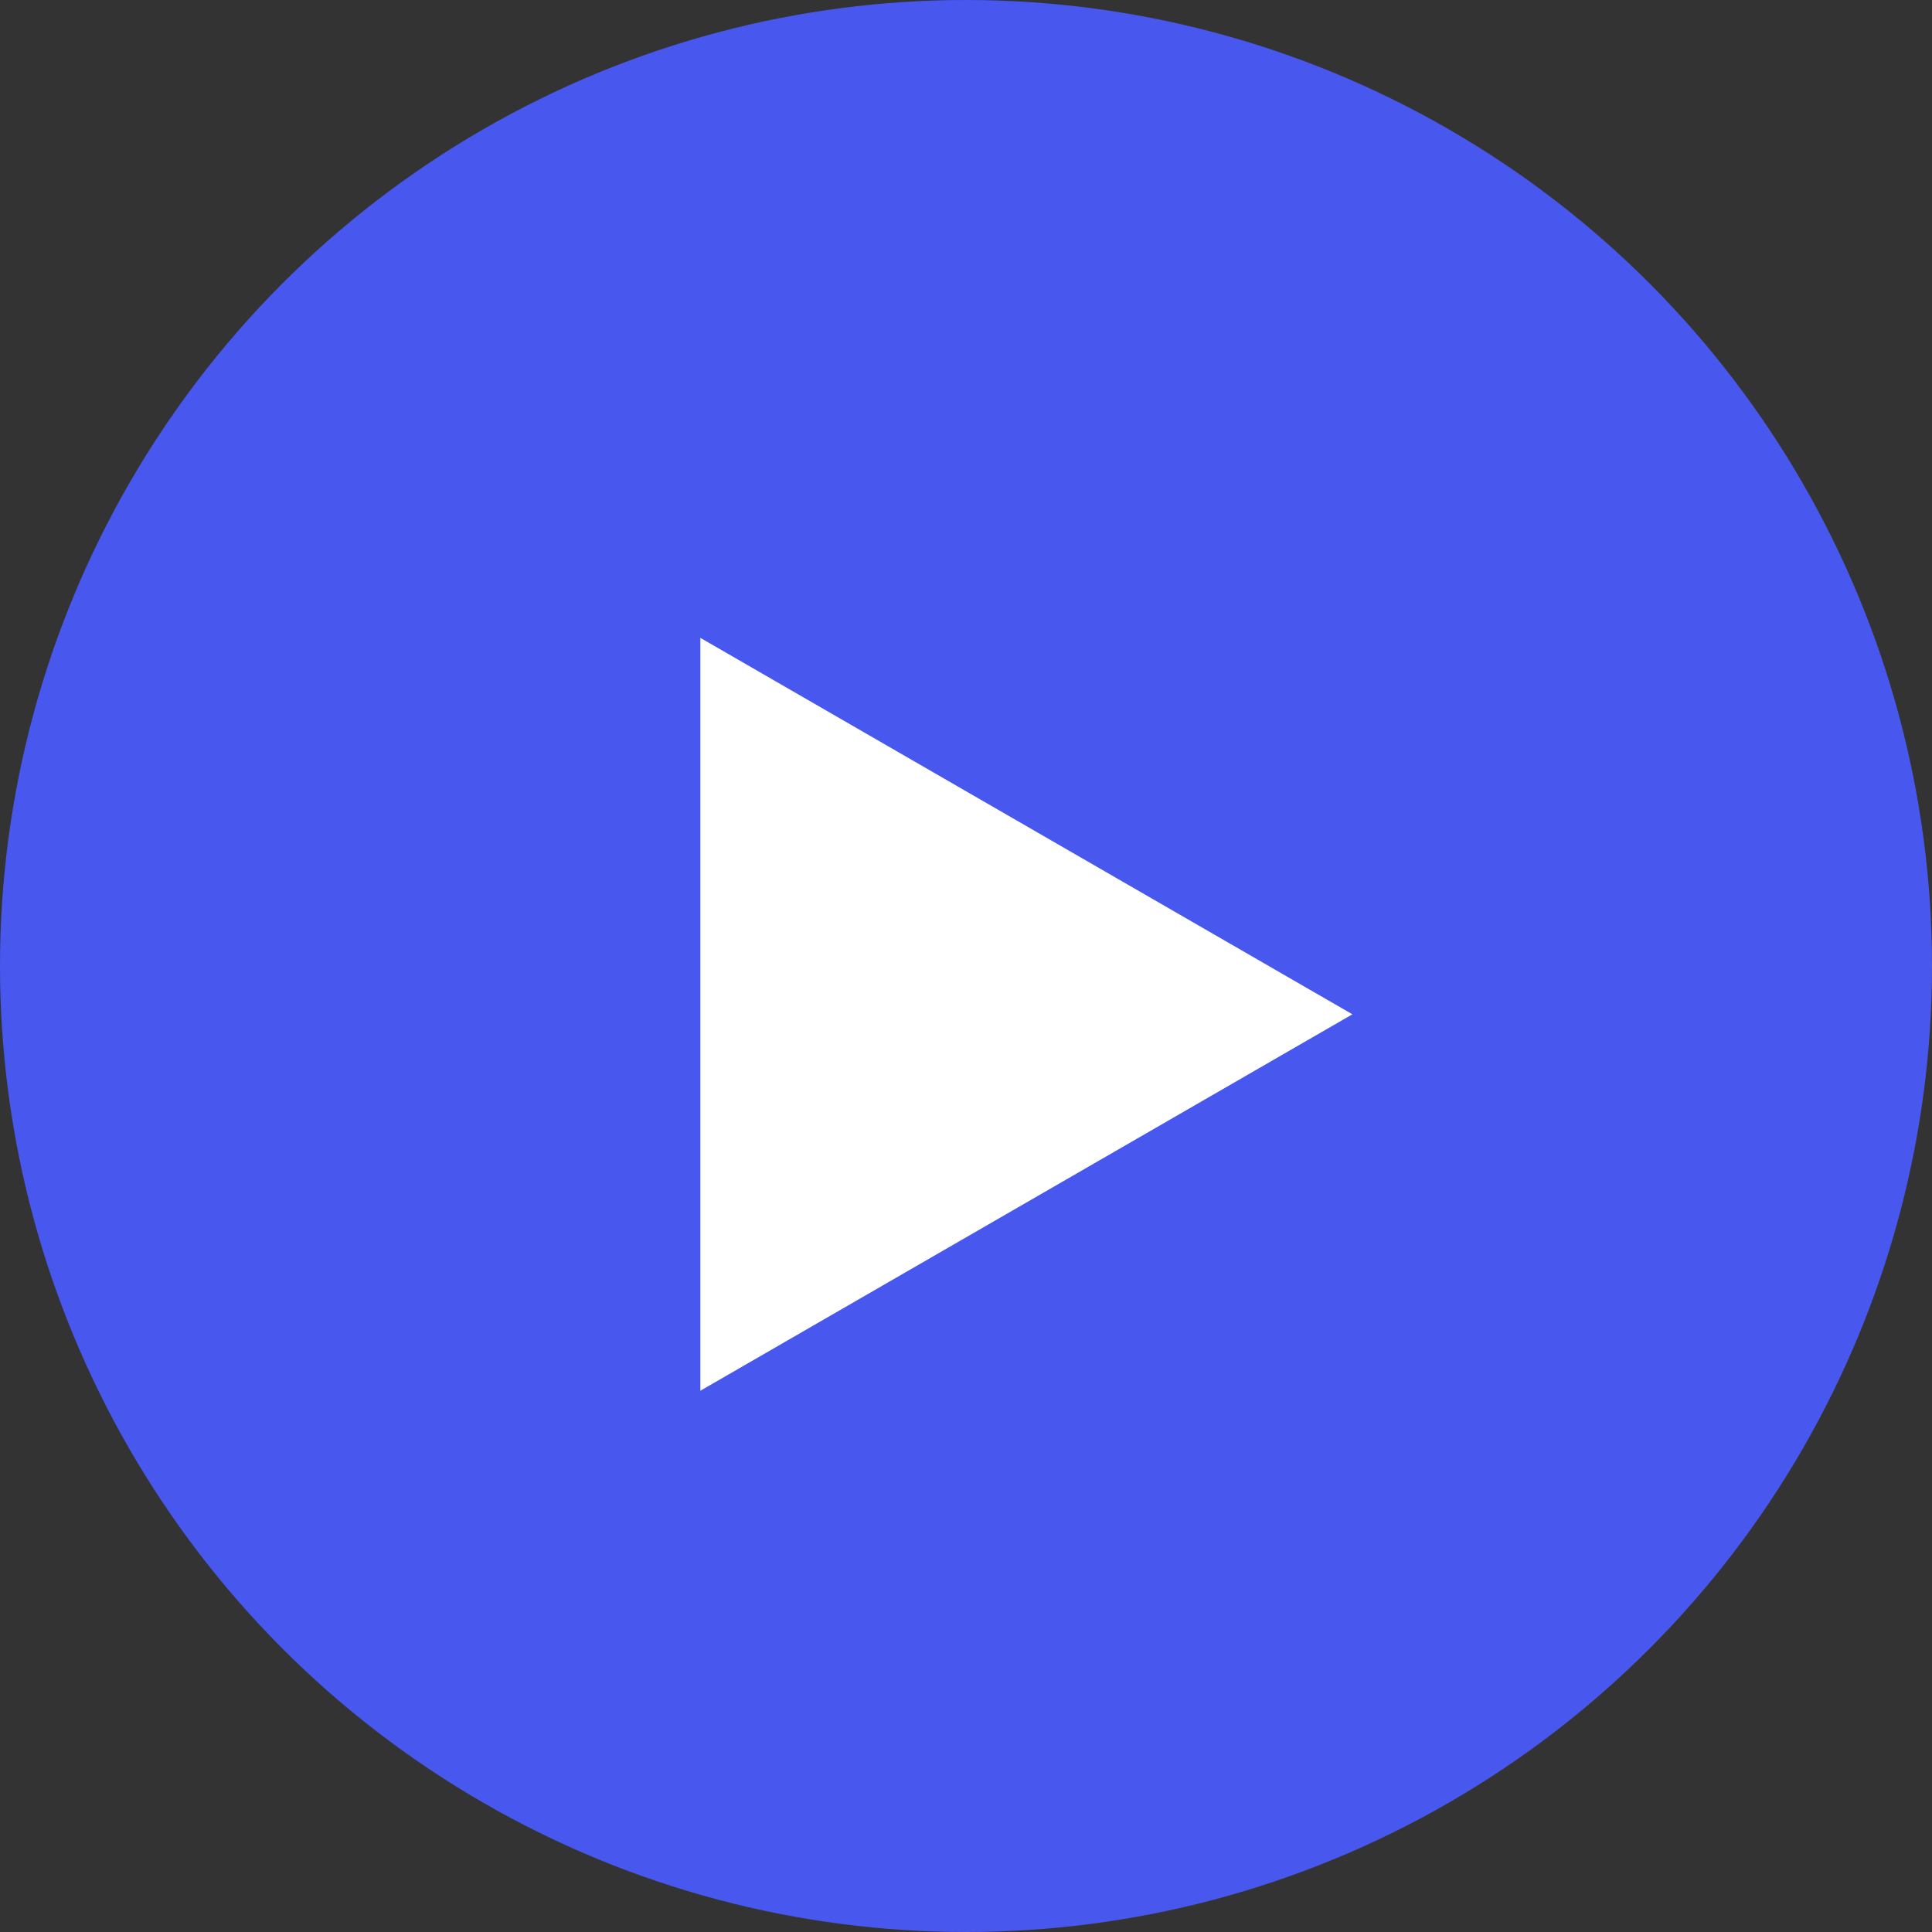
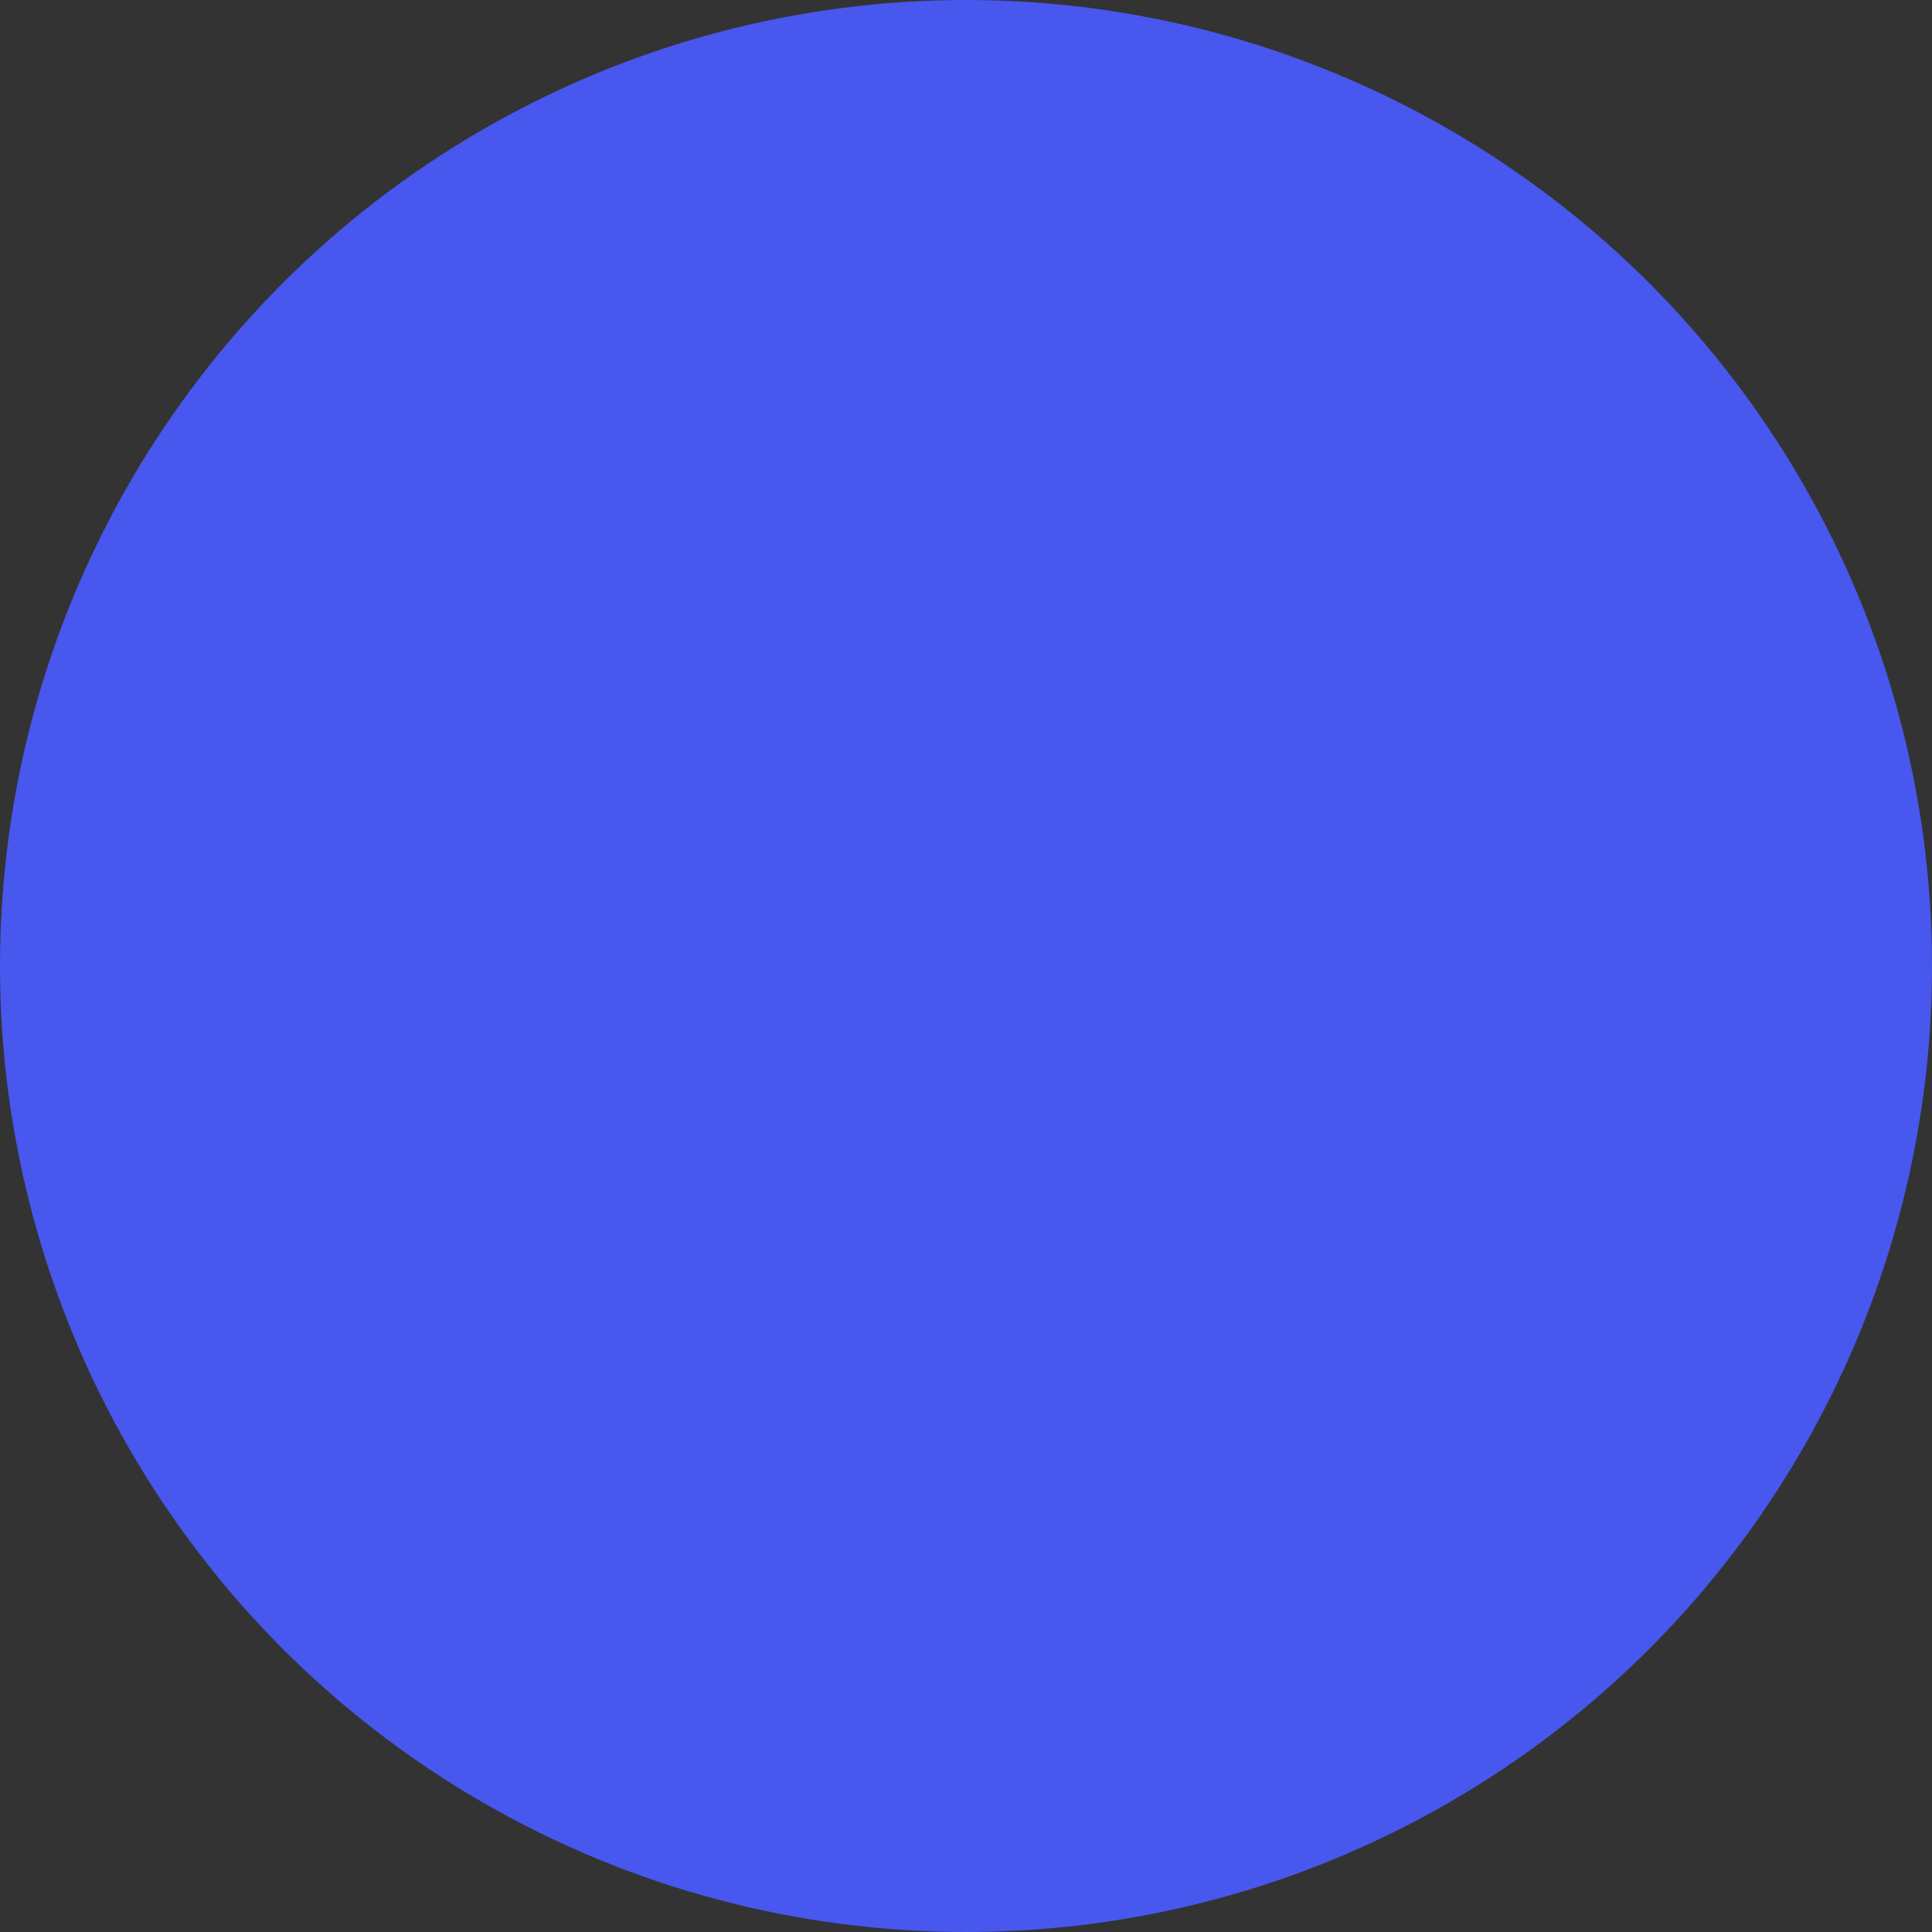
<svg xmlns="http://www.w3.org/2000/svg" width="20" height="20" viewBox="0 0 20 20" fill="none">
  <rect x="0" y="0" width="20" height="20" fill="#333333" stroke="none" />
  <circle cx="10" cy="10" r="10" fill="#4857EE" />
-   <path d="M14 10.5L7.25 6.603L7.25 14.397L14 10.5Z" fill="white" />
</svg>